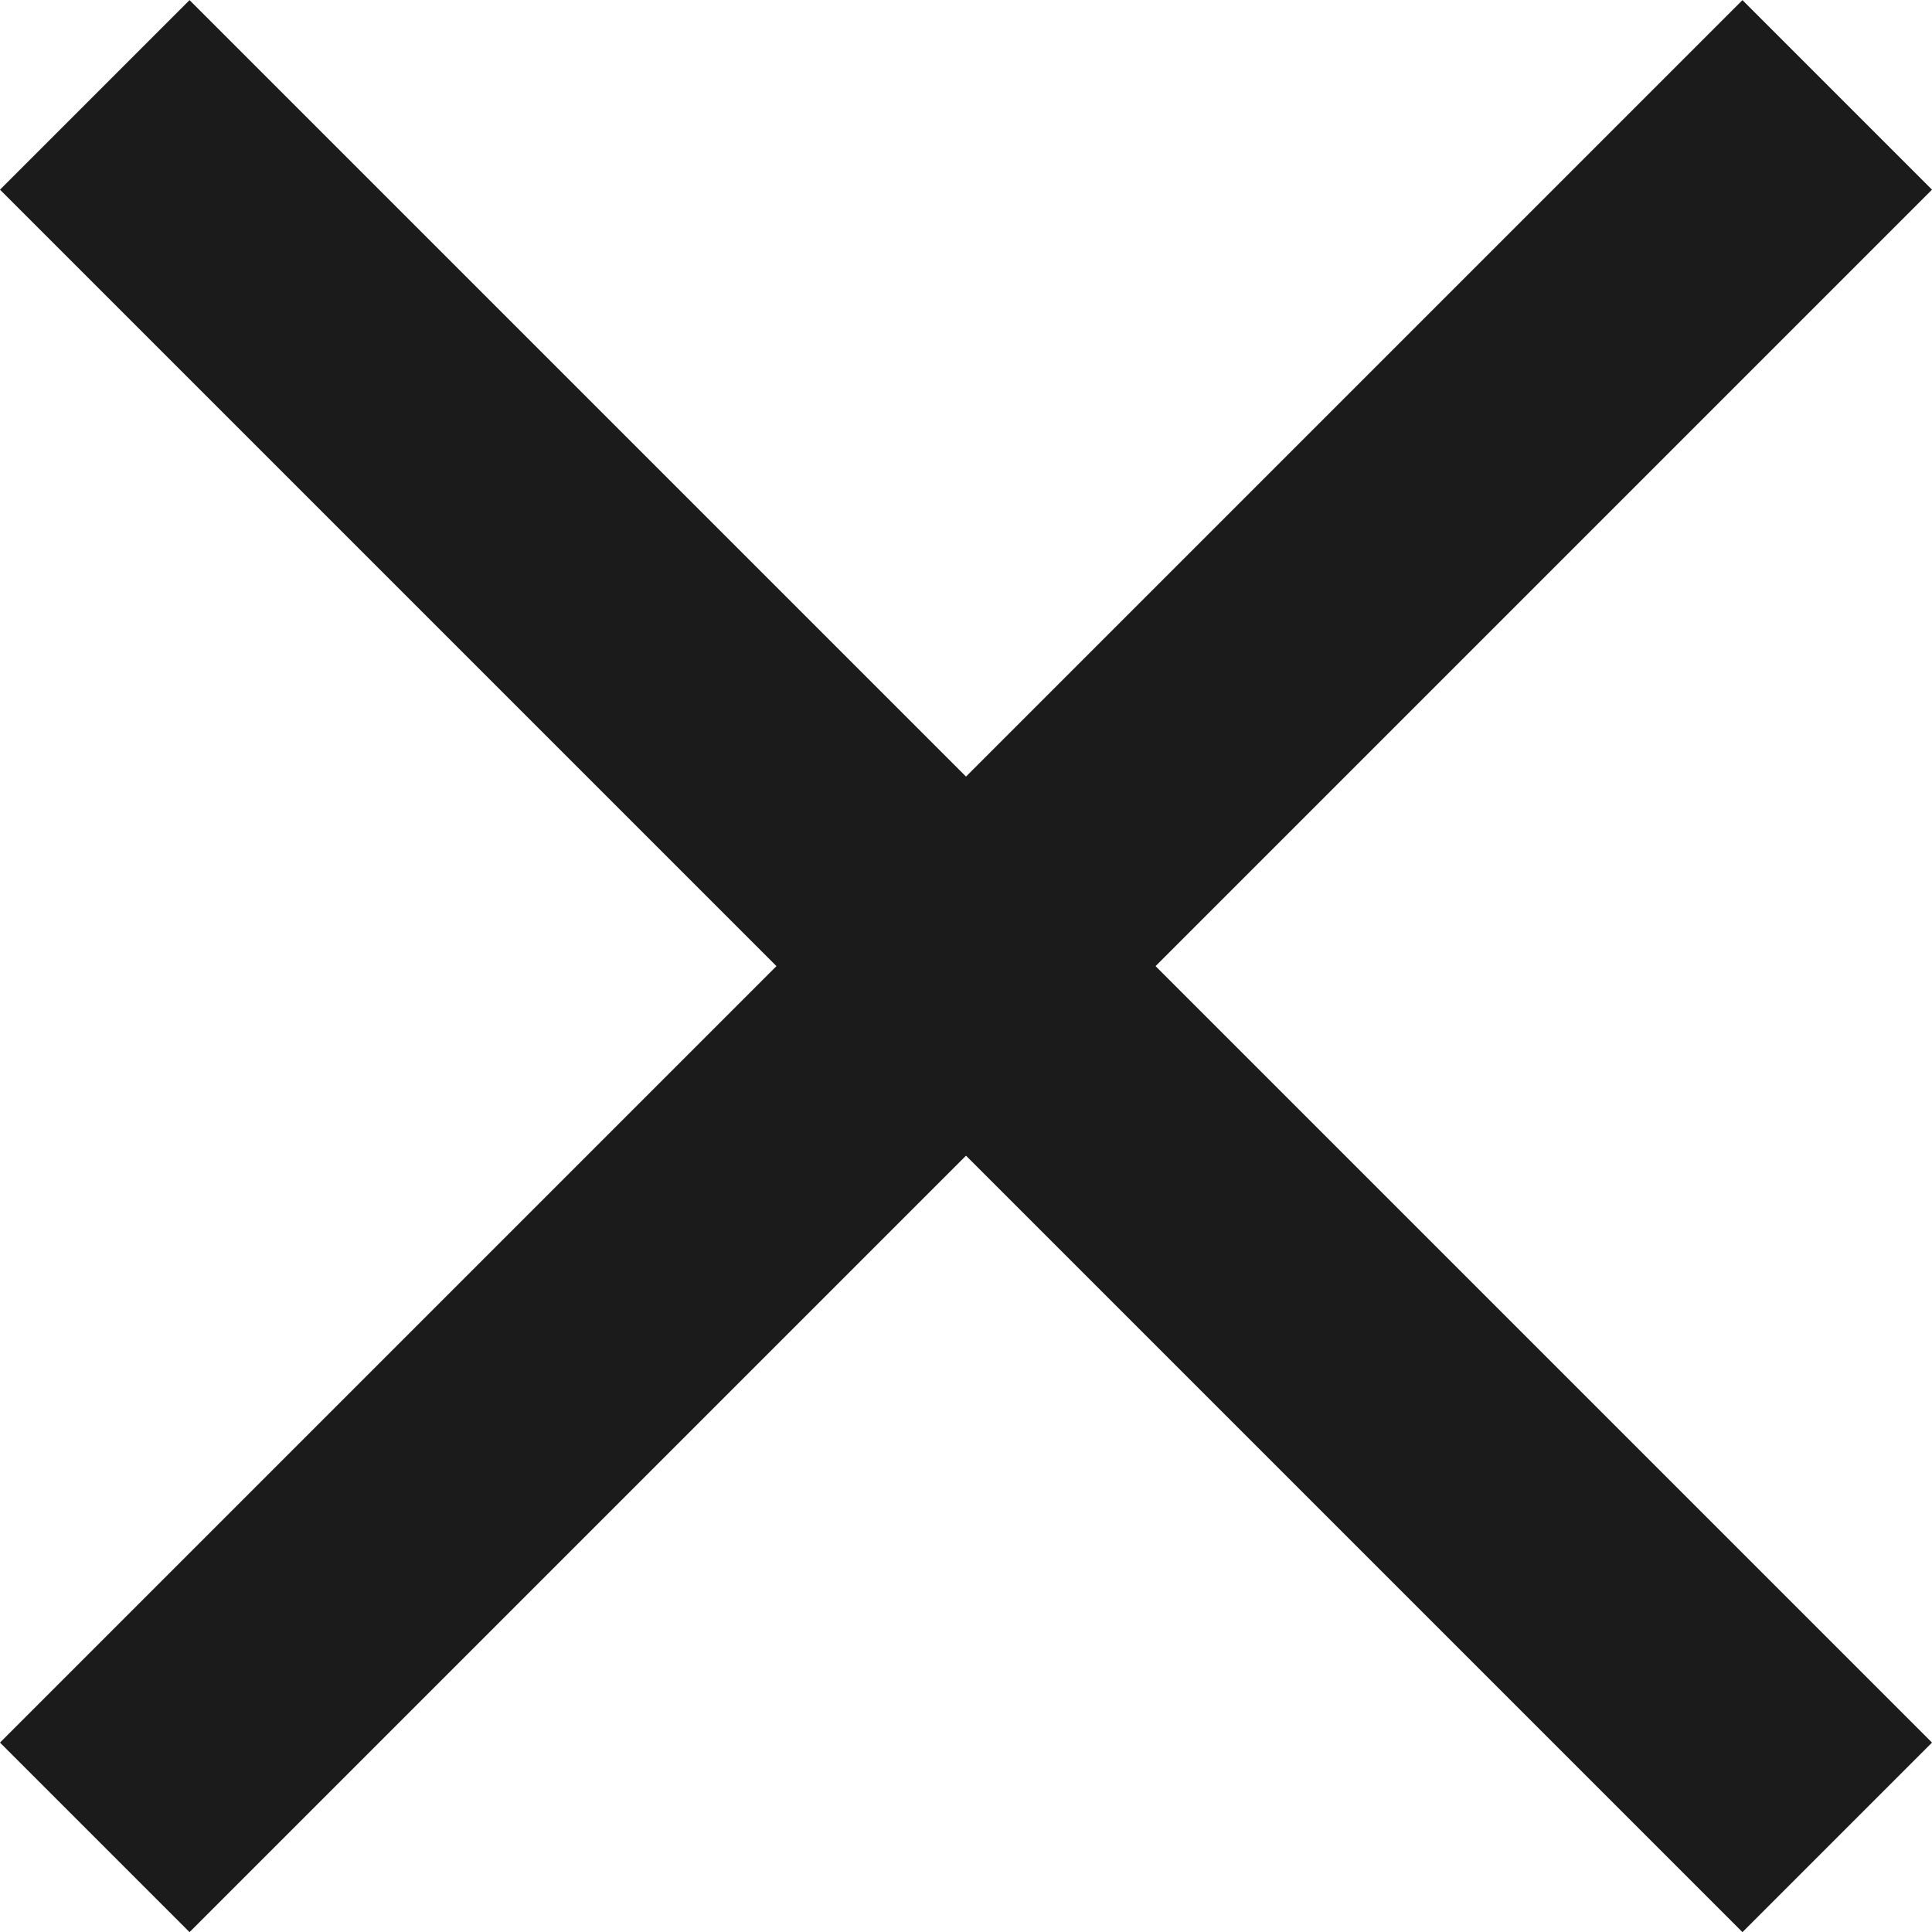
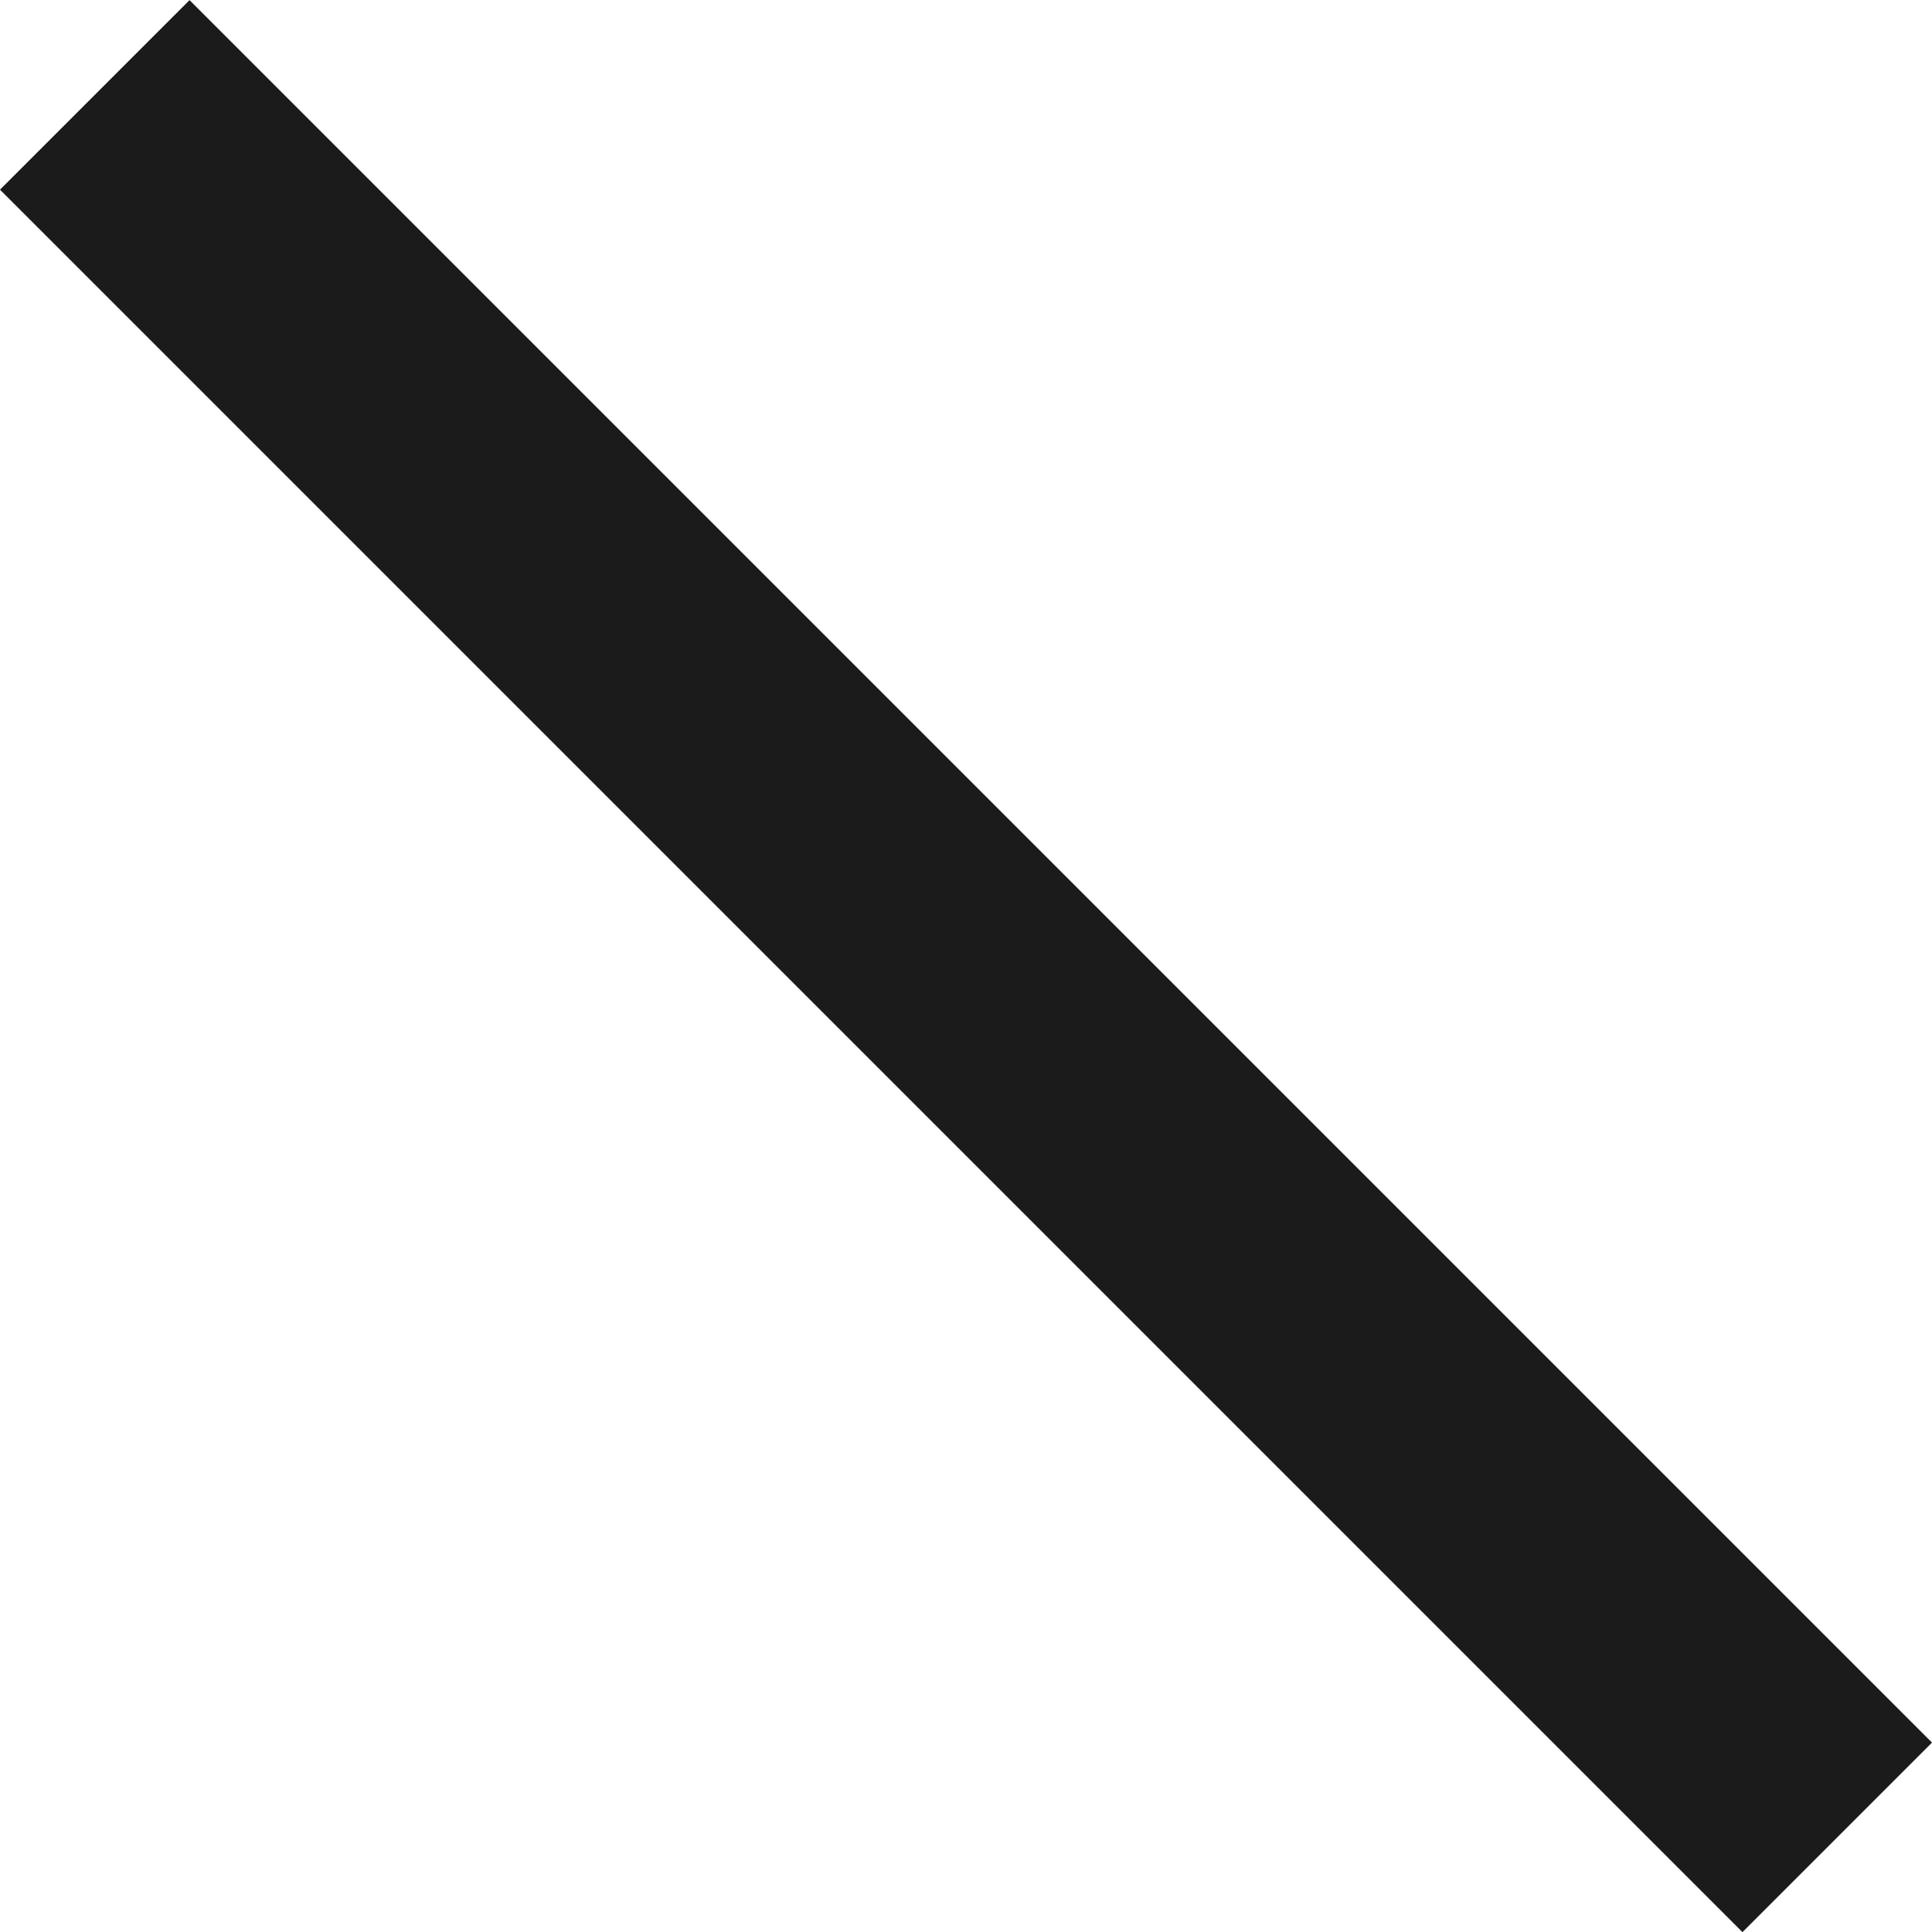
<svg xmlns="http://www.w3.org/2000/svg" width="14.414" height="14.414" viewBox="0 0 14.414 14.414">
  <g id="Group_5945" data-name="Group 5945" transform="translate(1717.825 430.09)">
-     <line id="Line_584" data-name="Line 584" y1="13" x2="13" transform="translate(-1717.118 -429.382)" fill="none" stroke="#1c1b1b" stroke-miterlimit="10" stroke-width="2" />
    <line id="Line_584-2" data-name="Line 584" x2="13" y2="13" transform="translate(-1717.118 -429.382)" fill="none" stroke="#1c1b1b" stroke-miterlimit="10" stroke-width="2" />
  </g>
</svg>